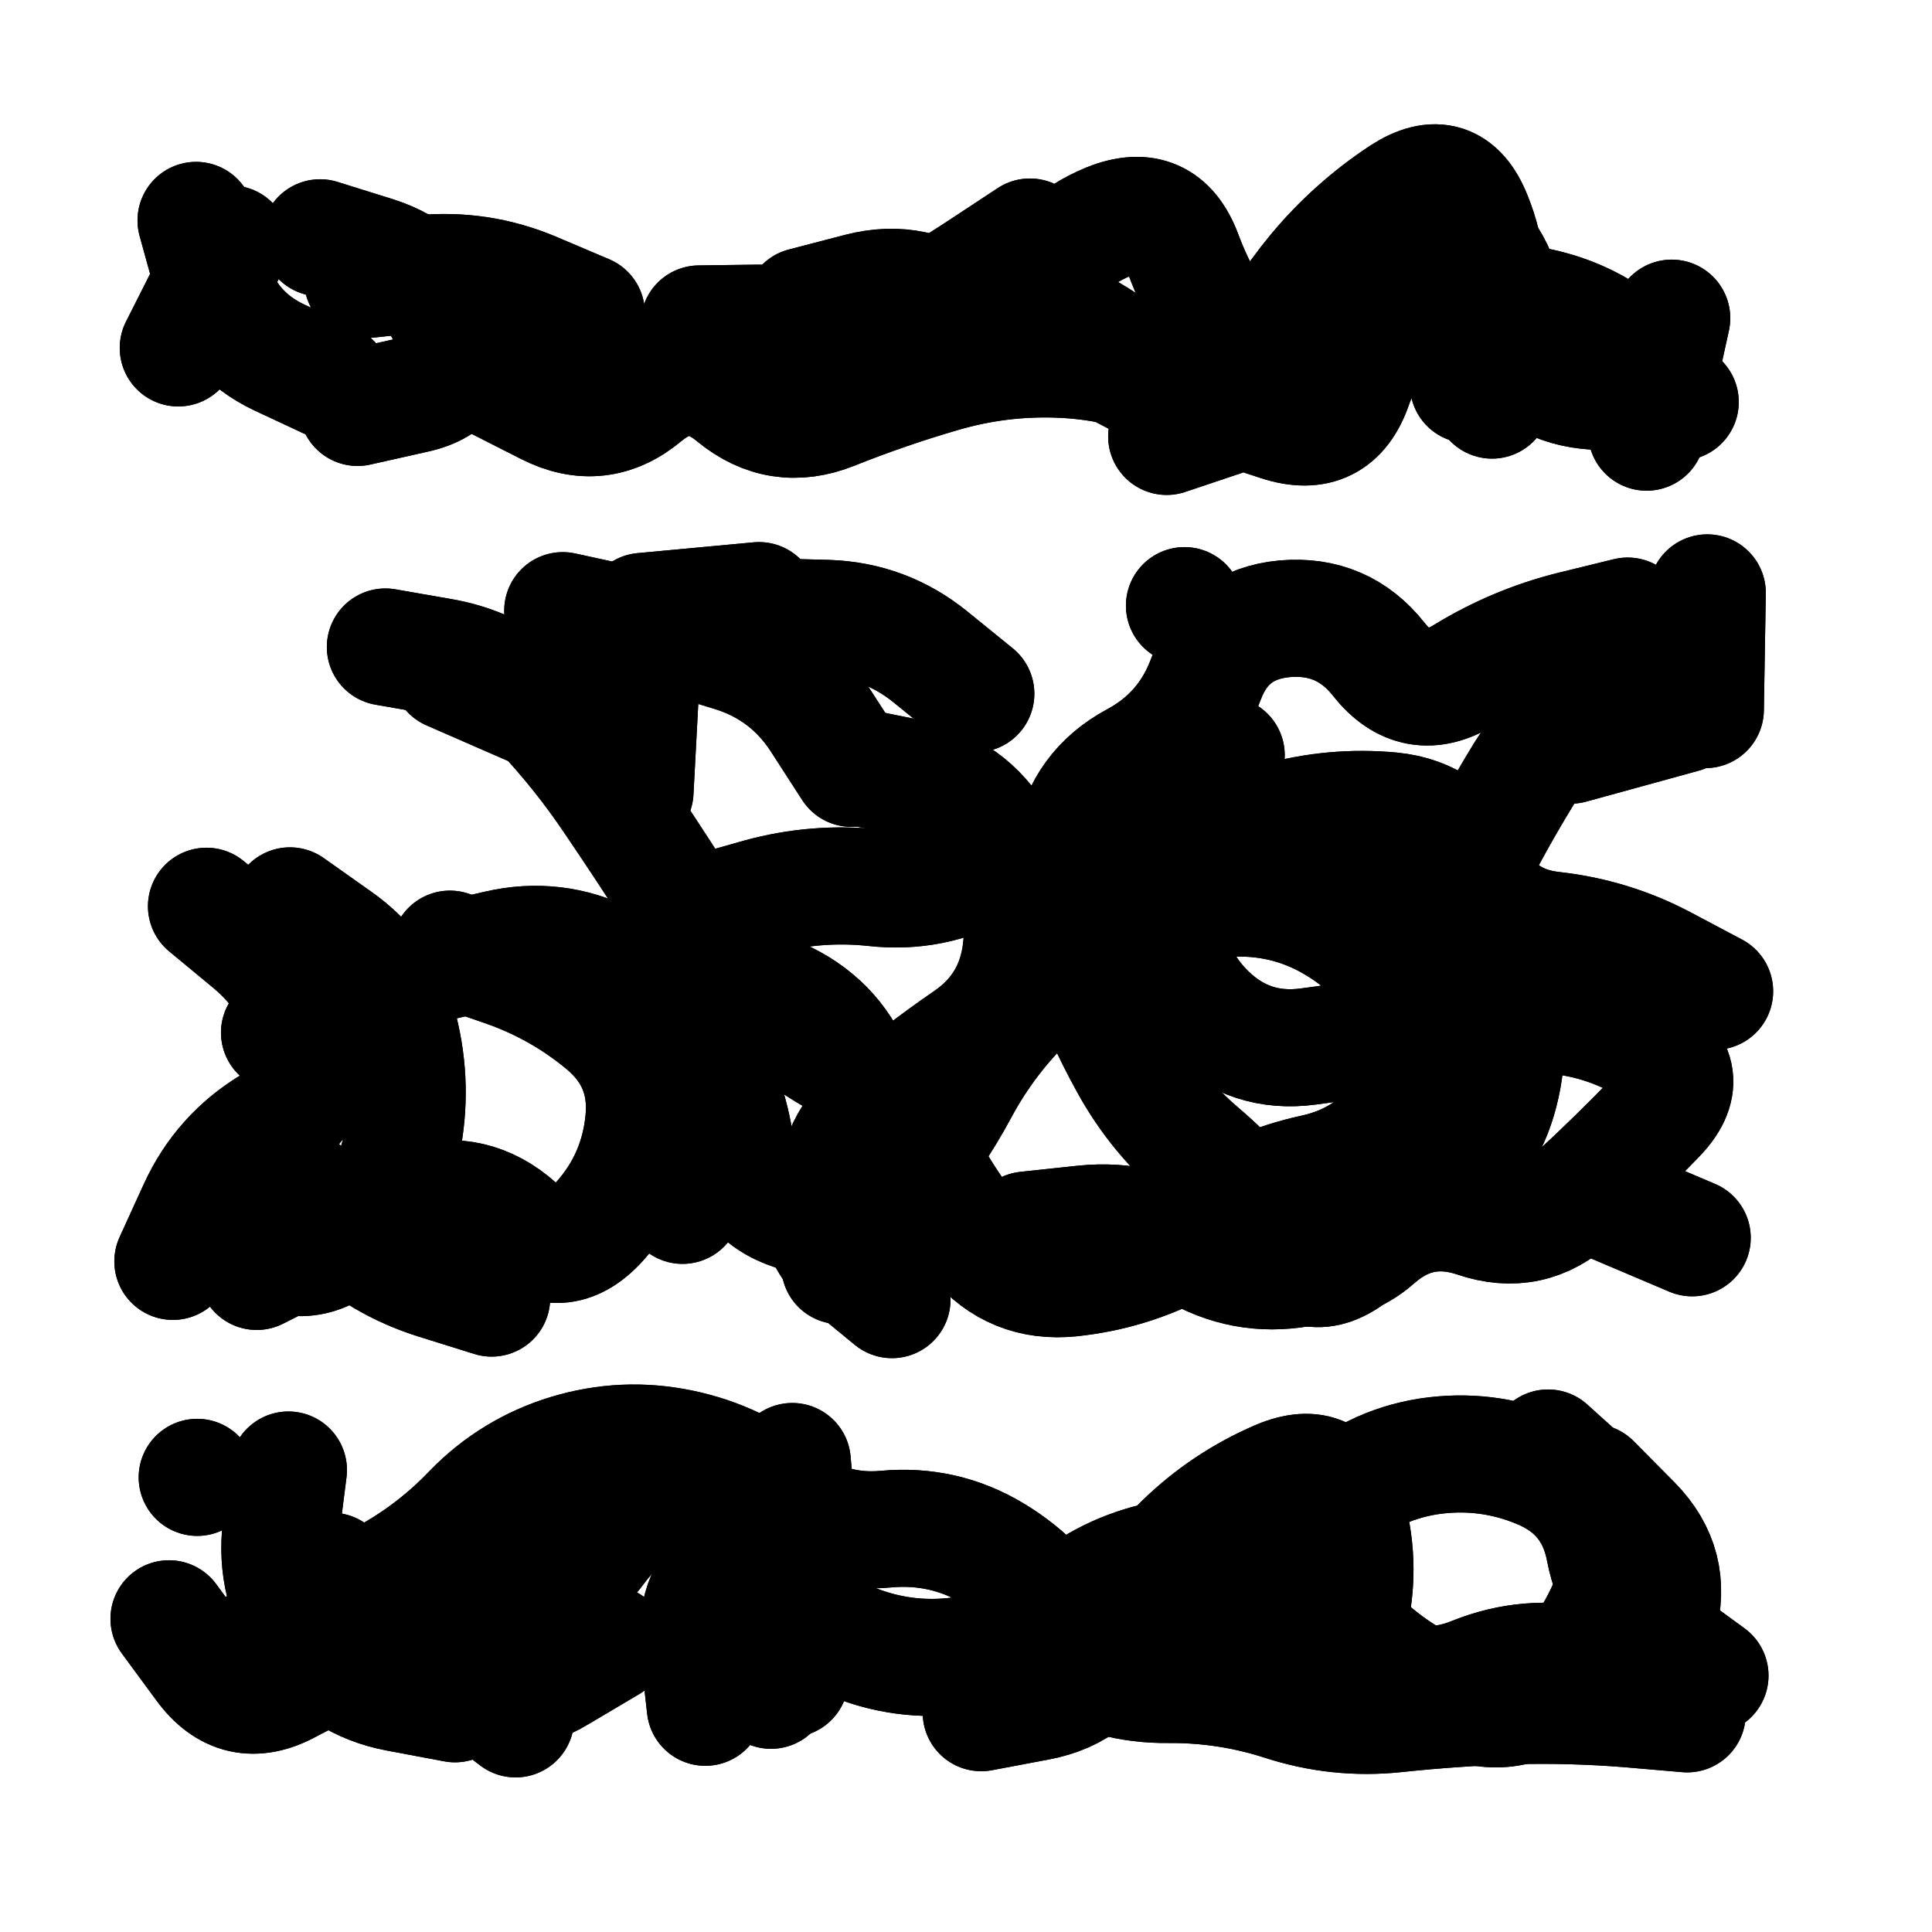
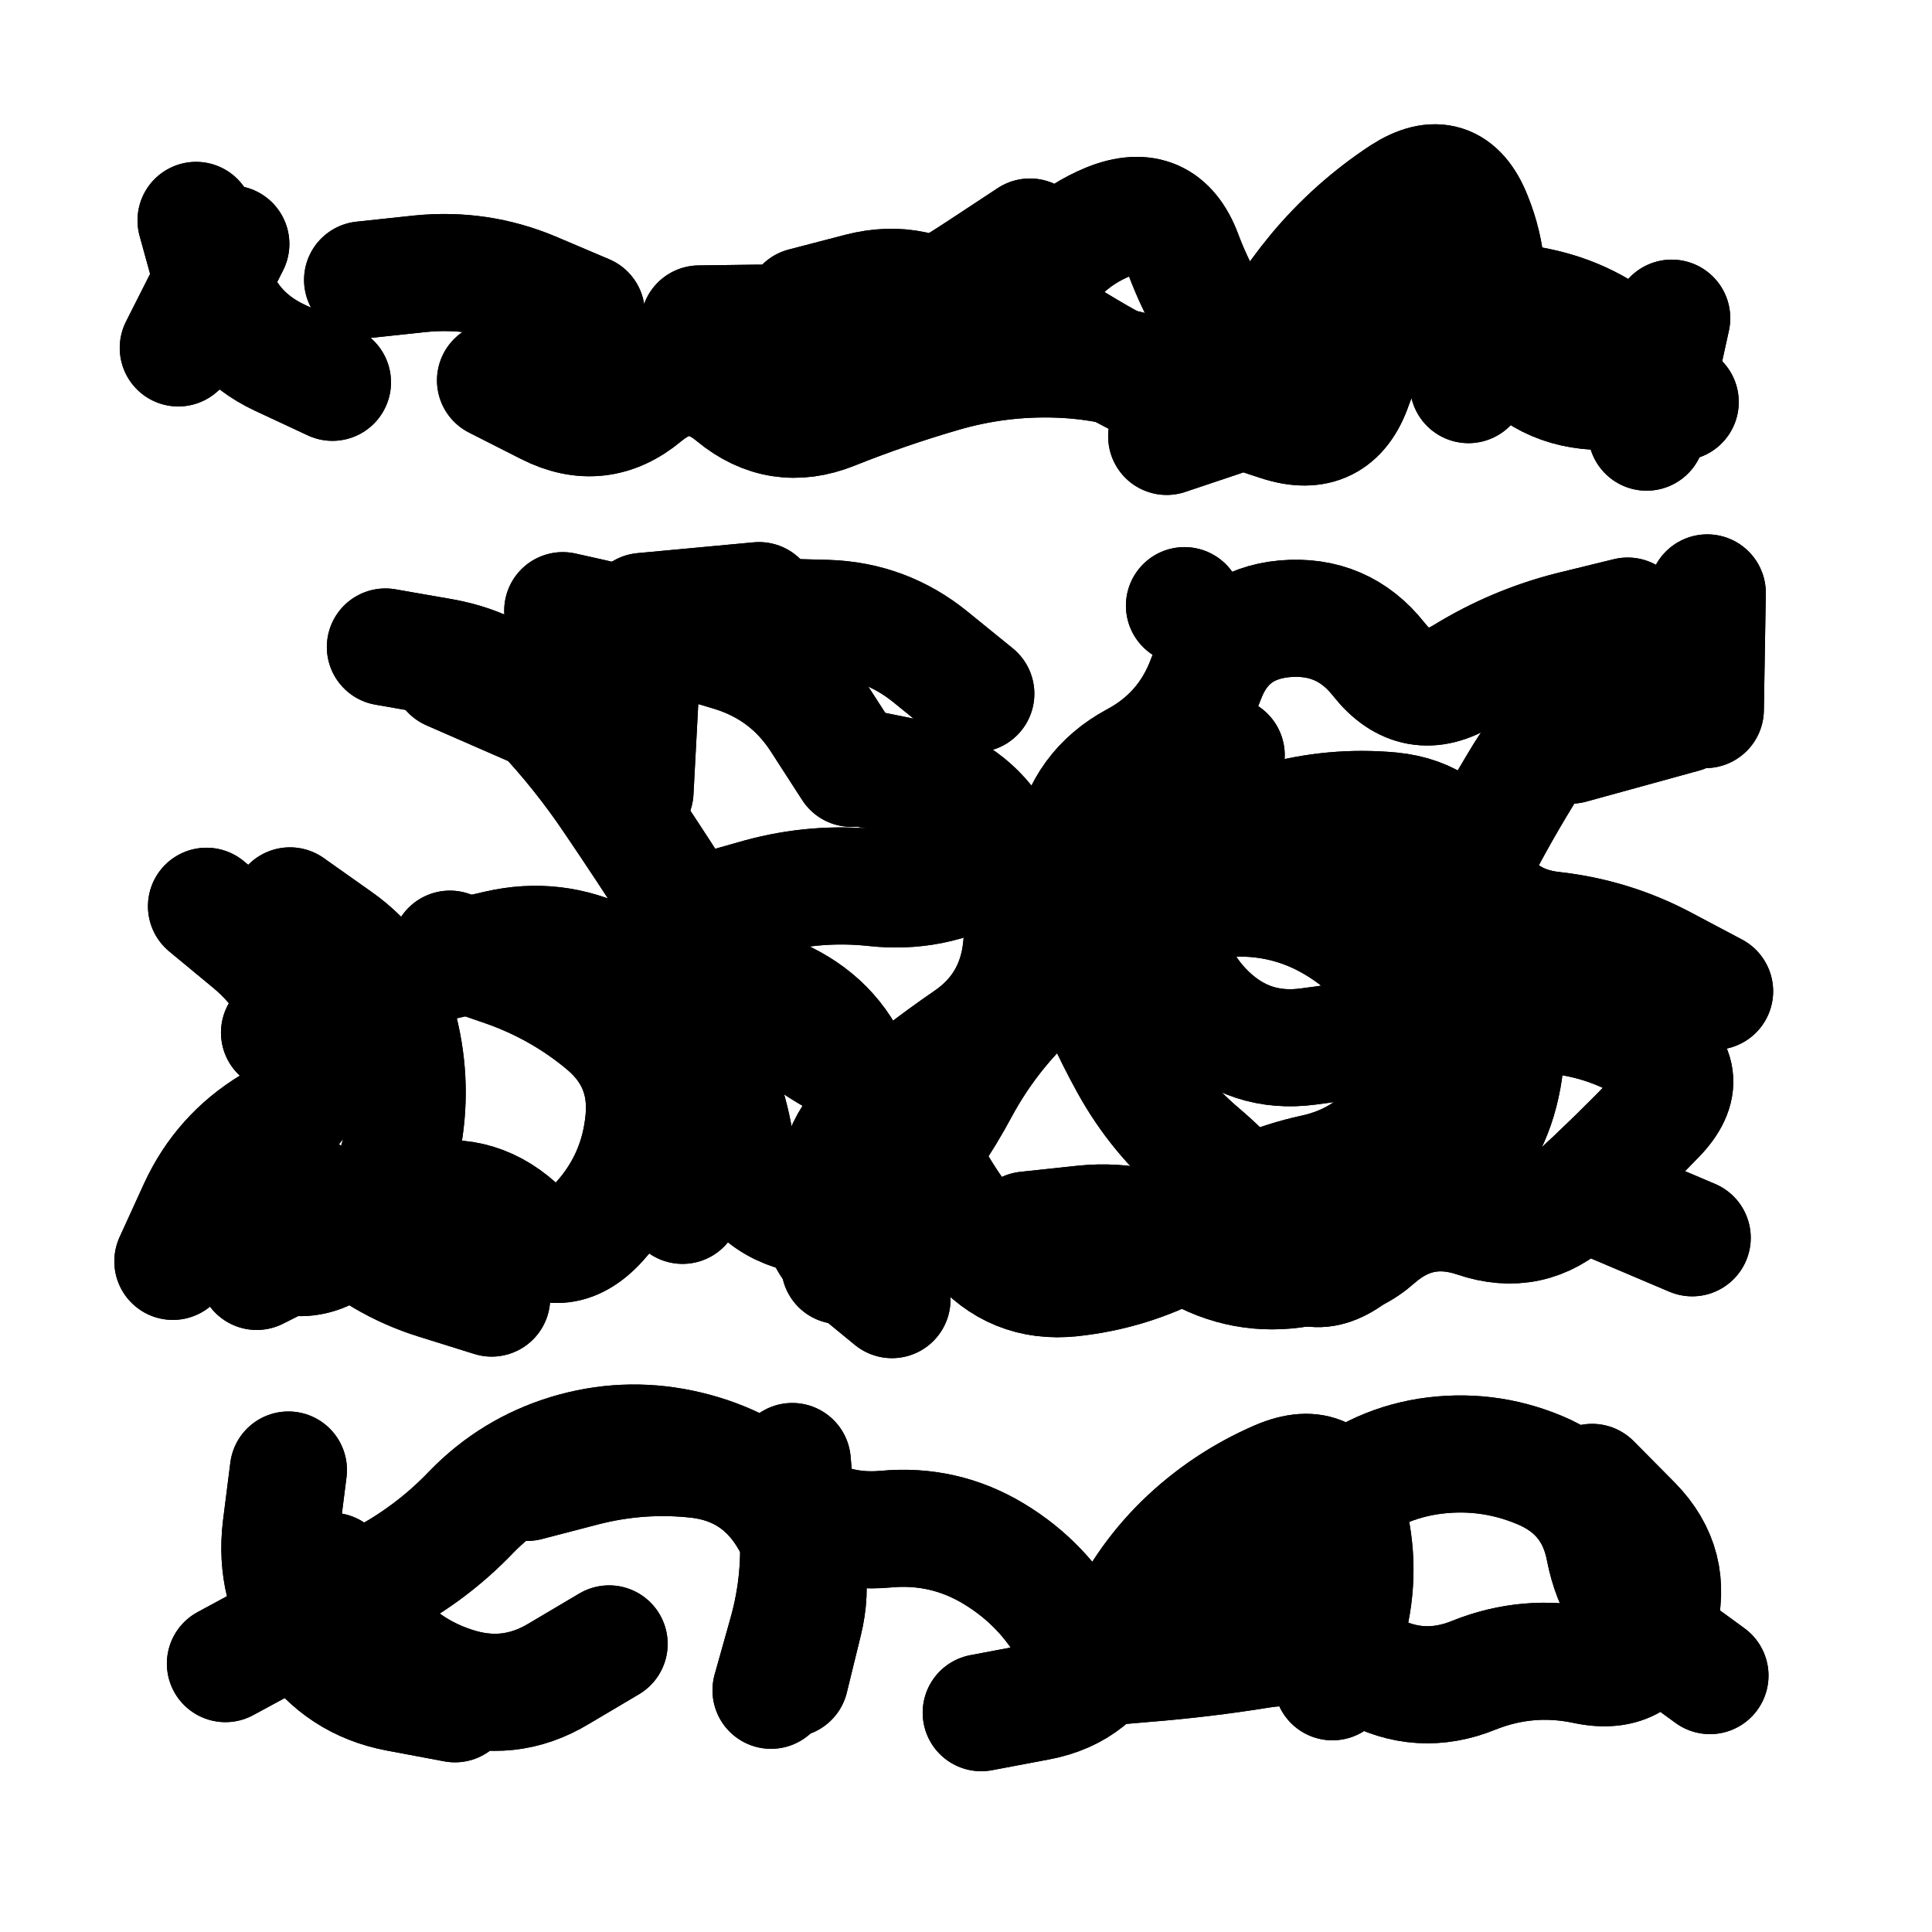
<svg xmlns="http://www.w3.org/2000/svg" viewBox="0 0 5000 5000">
  <title>Infinite Scribble #4444</title>
  <defs>
    <filter id="piece_4444_1_1_filter" x="-100" y="-100" width="5200" height="5200" filterUnits="userSpaceOnUse">
      <feGaussianBlur in="SourceGraphic" result="lineShape_1" stdDeviation="15150e-3" />
      <feColorMatrix in="lineShape_1" result="lineShape" type="matrix" values="1 0 0 0 0  0 1 0 0 0  0 0 1 0 0  0 0 0 18180e-3 -9090e-3" />
      <feGaussianBlur in="lineShape" result="shrank_blurred" stdDeviation="161500e-3" />
      <feColorMatrix in="shrank_blurred" result="shrank" type="matrix" values="1 0 0 0 0 0 1 0 0 0 0 0 1 0 0 0 0 0 277700e-3 -272700e-3" />
      <feColorMatrix in="lineShape" result="border_filled" type="matrix" values="0 0 0 0 0  0 0 0 0 0  0 0 0 0 0  0 0 0 0 0" />
      <feComposite in="border_filled" in2="shrank" result="border" operator="out" />
      <feColorMatrix in="lineShape" result="shapes_linestyle_white" type="matrix" values="0 0 0 0 1  0 0 0 0 1  0 0 0 0 1  0 0 0 0.7 0" />
      <feMorphology in="shapes_linestyle_white" result="shapes_linestyle_whiteshrunk" operator="erode" radius="30300e-3" />
      <feGaussianBlur in="shapes_linestyle_whiteshrunk" result="shapes_linestyle_whiteblurred" stdDeviation="60600e-3" />
      <feComposite in="shapes_linestyle_whiteblurred" in2="lineShape" result="shapes_linestyle_bulb" operator="in" />
      <feMorphology in="lineShape" result="shapes_linestyle_light1_thicken" operator="dilate" radius="0" />
      <feColorMatrix in="shapes_linestyle_light1_thicken" result="shapes_linestyle_light1_thicken_colored" type="matrix" values="1 0 0 0 0  0 1 0 0 0  0 0 1 0 0  0 0 0 0.8 0" />
      <feGaussianBlur in="shapes_linestyle_light1_thicken_colored" result="shapes_linestyle_light1" stdDeviation="363600e-3" />
      <feMorphology in="lineShape" result="shapes_linestyle_light2_thicken" operator="dilate" radius="0" />
      <feColorMatrix in="shapes_linestyle_light2_thicken" result="shapes_linestyle_light2_thicken_colored" type="matrix" values="1.5 0 0 0 0  0 1.5 0 0 0  0 0 1.5 0 0  0 0 0 1 0" />
      <feGaussianBlur in="shapes_linestyle_light2_thicken_colored" result="shapes_linestyle_light2" stdDeviation="909000e-3" />
      <feMerge result="shapes_linestyle">
        <feMergeNode in="shapes_linestyle_light2" />
        <feMergeNode in="shapes_linestyle_light1" />
        <feMergeNode in="lineShape" />
        <feMergeNode in="shapes_linestyle_bulb" />
      </feMerge>
      <feComposite in="shapes_linestyle" in2="shrank" result="shapes_linestyle_cropped" operator="over" />
      <feComposite in="border" in2="shapes_linestyle_cropped" result="shapes" operator="over" />
      <feTurbulence result="shapes_finished_turbulence" type="turbulence" baseFrequency="9900e-6" numOctaves="3" />
      <feGaussianBlur in="shapes_finished_turbulence" result="shapes_finished_turbulence_smoothed" stdDeviation="9090e-3" />
      <feDisplacementMap in="shapes" in2="shapes_finished_turbulence_smoothed" result="shapes_finished_results_shifted" scale="24240e-2" xChannelSelector="R" yChannelSelector="G" />
      <feOffset in="shapes_finished_results_shifted" result="shapes_finished" dx="-6060e-2" dy="-6060e-2" />
    </filter>
    <filter id="piece_4444_1_1_shadow" x="-100" y="-100" width="5200" height="5200" filterUnits="userSpaceOnUse">
      <feColorMatrix in="SourceGraphic" result="result_blackened" type="matrix" values="0 0 0 0 0  0 0 0 0 0  0 0 0 0 0  0 0 0 0.8 0" />
      <feGaussianBlur in="result_blackened" result="result_blurred" stdDeviation="90900e-3" />
      <feComposite in="SourceGraphic" in2="result_blurred" result="result" operator="over" />
    </filter>
    <filter id="piece_4444_1_1_overall" x="-100" y="-100" width="5200" height="5200" filterUnits="userSpaceOnUse">
      <feTurbulence result="background_bumps" type="fractalNoise" baseFrequency="19e-3" numOctaves="3" />
      <feDiffuseLighting in="background_bumps" result="background" surfaceScale="1" diffuseConstant="2" lighting-color="#555">
        <feDistantLight azimuth="225" elevation="2" />
      </feDiffuseLighting>
    </filter>
    <clipPath id="piece_4444_1_1_clip">
      <rect x="0" y="0" width="5000" height="5000" />
    </clipPath>
    <g id="layer_5" filter="url(#piece_4444_1_1_filter)" stroke-width="303" stroke-linecap="round" fill="none">
      <path d="M 2140 853 Q 2140 853 2286 815 Q 2433 777 2550 872 Q 2667 967 2728 829 Q 2790 691 2930 634 Q 3070 578 3123 719 Q 3176 861 3271 977 Q 3367 1094 3223 1142 L 3080 1190 M 4387 884 L 4322 1179 M 999 785 Q 999 785 1149 769 Q 1300 754 1439 812 L 1578 871" stroke="hsl(97,100%,45%)" />
      <path d="M 4162 3146 L 4440 3264 M 3729 2946 L 3647 3237 M 1225 2517 Q 1225 2517 1367 2566 Q 1510 2616 1625 2712 Q 1741 2809 1727 2959 Q 1713 3110 1612 3222 Q 1511 3334 1398 3234 Q 1286 3134 1140 3174 Q 995 3215 860 3283 L 725 3351 M 2272 2044 Q 2272 2044 2420 2074 Q 2568 2105 2644 2235 Q 2721 2365 2704 2515 Q 2688 2666 2563 2751 Q 2439 2836 2325 2935 Q 2212 3034 2223 3185 L 2234 3336 M 3220 2228 Q 3220 2228 3365 2186 Q 3511 2145 3661 2159 Q 3812 2174 3871 2313 Q 3930 2452 4080 2468 Q 4231 2485 4364 2555 L 4498 2626 M 1720 1807 L 1704 2109" stroke="hsl(51,100%,49%)" />
      <path d="M 1425 3897 Q 1425 3897 1571 3859 Q 1718 3821 1868 3838 Q 2018 3856 2097 3984 Q 2177 4112 2141 4258 L 2105 4405 M 919 4127 Q 919 4127 1005 4251 Q 1091 4375 1234 4422 Q 1378 4470 1507 4392 L 1637 4315 M 2600 4493 Q 2600 4493 2748 4465 Q 2897 4437 2955 4298 Q 3014 4159 3122 4053 Q 3230 3948 3369 3888 Q 3508 3829 3547 3975 Q 3587 4121 3548 4267 L 3509 4413" stroke="hsl(27,100%,53%)" />
    </g>
    <g id="layer_4" filter="url(#piece_4444_1_1_filter)" stroke-width="303" stroke-linecap="round" fill="none">
-       <path d="M 1839 978 Q 1839 978 1984 1020 Q 2129 1062 2275 1025 Q 2422 988 2546 902 Q 2670 816 2805 882 Q 2941 949 3053 1049 L 3166 1150 M 889 676 Q 889 676 1033 721 Q 1177 767 1229 908 Q 1281 1050 1133 1082 L 986 1115 M 3780 572 Q 3780 572 3879 685 Q 3979 799 3950 947 L 3922 1096" stroke="hsl(64,100%,48%)" />
-       <path d="M 3559 2366 Q 3559 2366 3704 2407 Q 3850 2449 3914 2585 Q 3979 2722 3946 2869 Q 3914 3017 3798 3114 Q 3683 3211 3565 3304 Q 3447 3398 3366 3270 Q 3285 3143 3170 3045 Q 3055 2948 2982 2816 Q 2909 2684 2858 2541 Q 2808 2399 2836 2250 Q 2864 2102 2997 2030 Q 3130 1959 3182 1817 Q 3235 1676 3385 1662 Q 3536 1649 3629 1767 Q 3723 1886 3851 1807 Q 3980 1728 4126 1691 L 4273 1655 M 1656 2572 Q 1656 2572 1807 2577 Q 1958 2582 2093 2648 Q 2229 2715 2279 2857 Q 2329 3000 2232 3116 Q 2136 3232 2252 3328 L 2369 3424 M 784 2733 L 1085 2762 M 1517 1641 Q 1517 1641 1664 1673 Q 1812 1706 1956 1751 Q 2100 1796 2182 1922 L 2264 2049" stroke="hsl(37,100%,53%)" />
-       <path d="M 4067 3808 Q 4067 3808 4179 3909 Q 4291 4010 4244 4154 Q 4198 4298 4094 4407 Q 3991 4517 3848 4468 Q 3705 4419 3593 4317 Q 3482 4216 3350 4142 Q 3219 4068 3071 4097 Q 2923 4127 2810 4226 Q 2697 4326 2547 4345 Q 2397 4365 2258 4306 Q 2119 4247 2060 4108 Q 2001 3969 1850 3955 Q 1700 3942 1610 4063 Q 1520 4184 1379 4238 Q 1238 4292 1089 4320 Q 941 4349 808 4421 Q 676 4493 587 4371 L 498 4250" stroke="hsl(13,100%,55%)" />
+       <path d="M 3559 2366 Q 3559 2366 3704 2407 Q 3850 2449 3914 2585 Q 3979 2722 3946 2869 Q 3914 3017 3798 3114 Q 3683 3211 3565 3304 Q 3447 3398 3366 3270 Q 3285 3143 3170 3045 Q 3055 2948 2982 2816 Q 2909 2684 2858 2541 Q 2808 2399 2836 2250 Q 2864 2102 2997 2030 Q 3130 1959 3182 1817 Q 3235 1676 3385 1662 Q 3536 1649 3629 1767 Q 3723 1886 3851 1807 Q 3980 1728 4126 1691 L 4273 1655 M 1656 2572 Q 1656 2572 1807 2577 Q 1958 2582 2093 2648 Q 2229 2715 2279 2857 Q 2329 3000 2232 3116 Q 2136 3232 2252 3328 L 2369 3424 M 784 2733 L 1085 2762 M 1517 1641 Q 1812 1706 1956 1751 Q 2100 1796 2182 1922 L 2264 2049" stroke="hsl(37,100%,53%)" />
    </g>
    <g id="layer_3" filter="url(#piece_4444_1_1_filter)" stroke-width="303" stroke-linecap="round" fill="none">
      <path d="M 1343 1045 Q 1343 1045 1477 1113 Q 1612 1182 1728 1085 Q 1844 989 1960 1085 Q 2076 1181 2216 1125 Q 2356 1069 2501 1027 Q 2646 985 2797 990 Q 2948 995 3088 1051 Q 3228 1108 3371 1154 Q 3515 1201 3564 1058 Q 3614 916 3757 869 Q 3901 822 4048 855 Q 4196 888 4302 994 L 4409 1101" stroke="hsl(48,100%,51%)" />
      <path d="M 1202 2550 Q 1202 2550 1349 2516 Q 1496 2482 1631 2549 Q 1766 2617 1852 2741 Q 1938 2865 1962 3014 Q 1986 3164 2132 3202 Q 2279 3240 2377 3125 Q 2475 3011 2546 2878 Q 2618 2745 2727 2641 Q 2836 2537 2968 2464 Q 3100 2391 3251 2385 Q 3402 2380 3529 2461 Q 3657 2542 3719 2679 Q 3782 2817 3695 2940 Q 3609 3064 3461 3096 Q 3313 3128 3188 3213 Q 3064 3298 2916 3330 L 2769 3363 M 4126 1989 L 4417 1909 M 2050 1657 Q 2050 1657 2201 1661 Q 2352 1666 2469 1761 L 2586 1856 M 1225 1799 L 1502 1920 M 825 3123 Q 825 3123 935 3226 Q 1045 3330 1189 3375 L 1333 3420" stroke="hsl(24,100%,55%)" />
-       <path d="M 2676 4266 Q 2676 4266 2805 4344 Q 2934 4422 3085 4420 Q 3236 4419 3379 4465 Q 3523 4512 3673 4496 Q 3824 4480 3975 4475 Q 4126 4471 4276 4483 L 4427 4496 M 1155 4327 L 1395 4509 M 1886 4479 Q 1886 4479 1869 4329 Q 1852 4179 1973 4089 L 2095 4000 M 571 3884 L 571 3884" stroke="hsl(0,100%,57%)" />
    </g>
    <g id="layer_2" filter="url(#piece_4444_1_1_filter)" stroke-width="303" stroke-linecap="round" fill="none">
      <path d="M 3611 660 Q 3611 660 3741 735 Q 3872 811 3954 937 Q 4037 1064 4188 1073 L 4339 1083 M 1393 1020 Q 1393 1020 1535 1071 Q 1677 1123 1793 1027 Q 1910 931 2059 956 Q 2208 982 2341 911 Q 2474 840 2600 757 L 2726 674 M 658 692 L 522 961" stroke="hsl(35,100%,55%)" />
      <path d="M 1058 1735 Q 1058 1735 1207 1761 Q 1356 1788 1459 1897 Q 1563 2007 1647 2132 Q 1732 2257 1813 2384 Q 1895 2511 1998 2620 Q 2102 2730 2234 2803 Q 2367 2876 2428 3014 Q 2490 3152 2586 3268 Q 2683 3384 2833 3368 Q 2984 3352 3117 3281 Q 3251 3211 3380 3288 Q 3510 3366 3623 3266 Q 3736 3167 3879 3215 Q 4022 3264 4132 3161 Q 4243 3059 4348 2950 Q 4453 2842 4323 2765 Q 4193 2689 4042 2686 Q 3891 2683 3743 2716 Q 3596 2750 3446 2769 Q 3296 2789 3187 2684 Q 3079 2580 3082 2429 Q 3085 2278 3159 2146 L 3234 2015 M 4479 1595 L 4474 1897 M 595 2406 Q 595 2406 711 2502 Q 827 2599 860 2746 Q 893 2894 763 2972 Q 634 3050 571 3187 L 508 3325" stroke="hsl(11,100%,56%)" />
      <path d="M 2872 4379 Q 2872 4379 3022 4366 Q 3173 4354 3322 4330 Q 3472 4306 3603 4379 Q 3735 4453 3875 4396 Q 4015 4340 4163 4371 Q 4311 4403 4352 4257 Q 4393 4112 4287 4004 L 4181 3897 M 1238 4470 Q 1238 4470 1089 4442 Q 941 4414 855 4289 Q 770 4165 788 4015 L 807 3865 M 2111 3843 Q 2111 3843 2124 3993 Q 2138 4144 2097 4289 L 2056 4435" stroke="hsl(317,100%,61%)" />
    </g>
    <g id="layer_1" filter="url(#piece_4444_1_1_filter)" stroke-width="303" stroke-linecap="round" fill="none">
      <path d="M 1870 899 Q 1870 899 2021 897 Q 2172 896 2310 956 Q 2449 1017 2580 941 Q 2711 866 2839 945 Q 2968 1024 3105 1088 Q 3242 1152 3306 1015 Q 3371 879 3467 763 Q 3564 647 3690 564 Q 3817 482 3873 622 Q 3930 762 3895 909 L 3861 1056 M 921 1050 Q 921 1050 784 986 Q 648 922 608 776 L 568 631" stroke="hsl(22,100%,57%)" />
      <path d="M 2717 3244 Q 2717 3244 2867 3228 Q 3018 3213 3147 3291 Q 3277 3369 3426 3343 Q 3575 3317 3658 3191 Q 3742 3066 3749 2915 Q 3756 2764 3774 2614 Q 3792 2464 3858 2328 Q 3925 2193 4004 2064 Q 4083 1936 4226 1886 L 4369 1837 M 1882 2423 Q 1882 2423 2027 2382 Q 2173 2342 2323 2358 Q 2474 2375 2606 2302 Q 2738 2229 2838 2341 L 2939 2454 M 1827 3180 L 1827 3180 M 811 2405 Q 811 2405 934 2492 Q 1058 2579 1094 2725 Q 1131 2872 1101 3020 Q 1072 3168 957 3265 Q 842 3363 723 3270 L 604 3178 M 1724 1643 L 2025 1615 M 3126 1628 L 3126 1628" stroke="hsl(354,100%,59%)" />
      <path d="M 4486 4397 Q 4486 4397 4364 4308 Q 4242 4220 4213 4071 Q 4185 3923 4045 3865 Q 3906 3807 3756 3830 Q 3607 3854 3498 3958 Q 3389 4062 3269 4153 Q 3149 4245 3028 4335 Q 2907 4425 2834 4292 Q 2762 4160 2633 4082 Q 2504 4004 2353 4018 Q 2203 4032 2087 3935 Q 1971 3839 1823 3808 Q 1675 3777 1530 3821 Q 1386 3865 1281 3973 Q 1177 4082 1043 4152 Q 910 4223 777 4294 L 644 4366" stroke="hsl(288,100%,66%)" />
    </g>
  </defs>
  <g filter="url(#piece_4444_1_1_overall)" clip-path="url(#piece_4444_1_1_clip)">
    <use href="#layer_5" />
    <use href="#layer_4" />
    <use href="#layer_3" />
    <use href="#layer_2" />
    <use href="#layer_1" />
  </g>
  <g clip-path="url(#piece_4444_1_1_clip)">
    <use href="#layer_5" filter="url(#piece_4444_1_1_shadow)" />
    <use href="#layer_4" filter="url(#piece_4444_1_1_shadow)" />
    <use href="#layer_3" filter="url(#piece_4444_1_1_shadow)" />
    <use href="#layer_2" filter="url(#piece_4444_1_1_shadow)" />
    <use href="#layer_1" filter="url(#piece_4444_1_1_shadow)" />
  </g>
</svg>